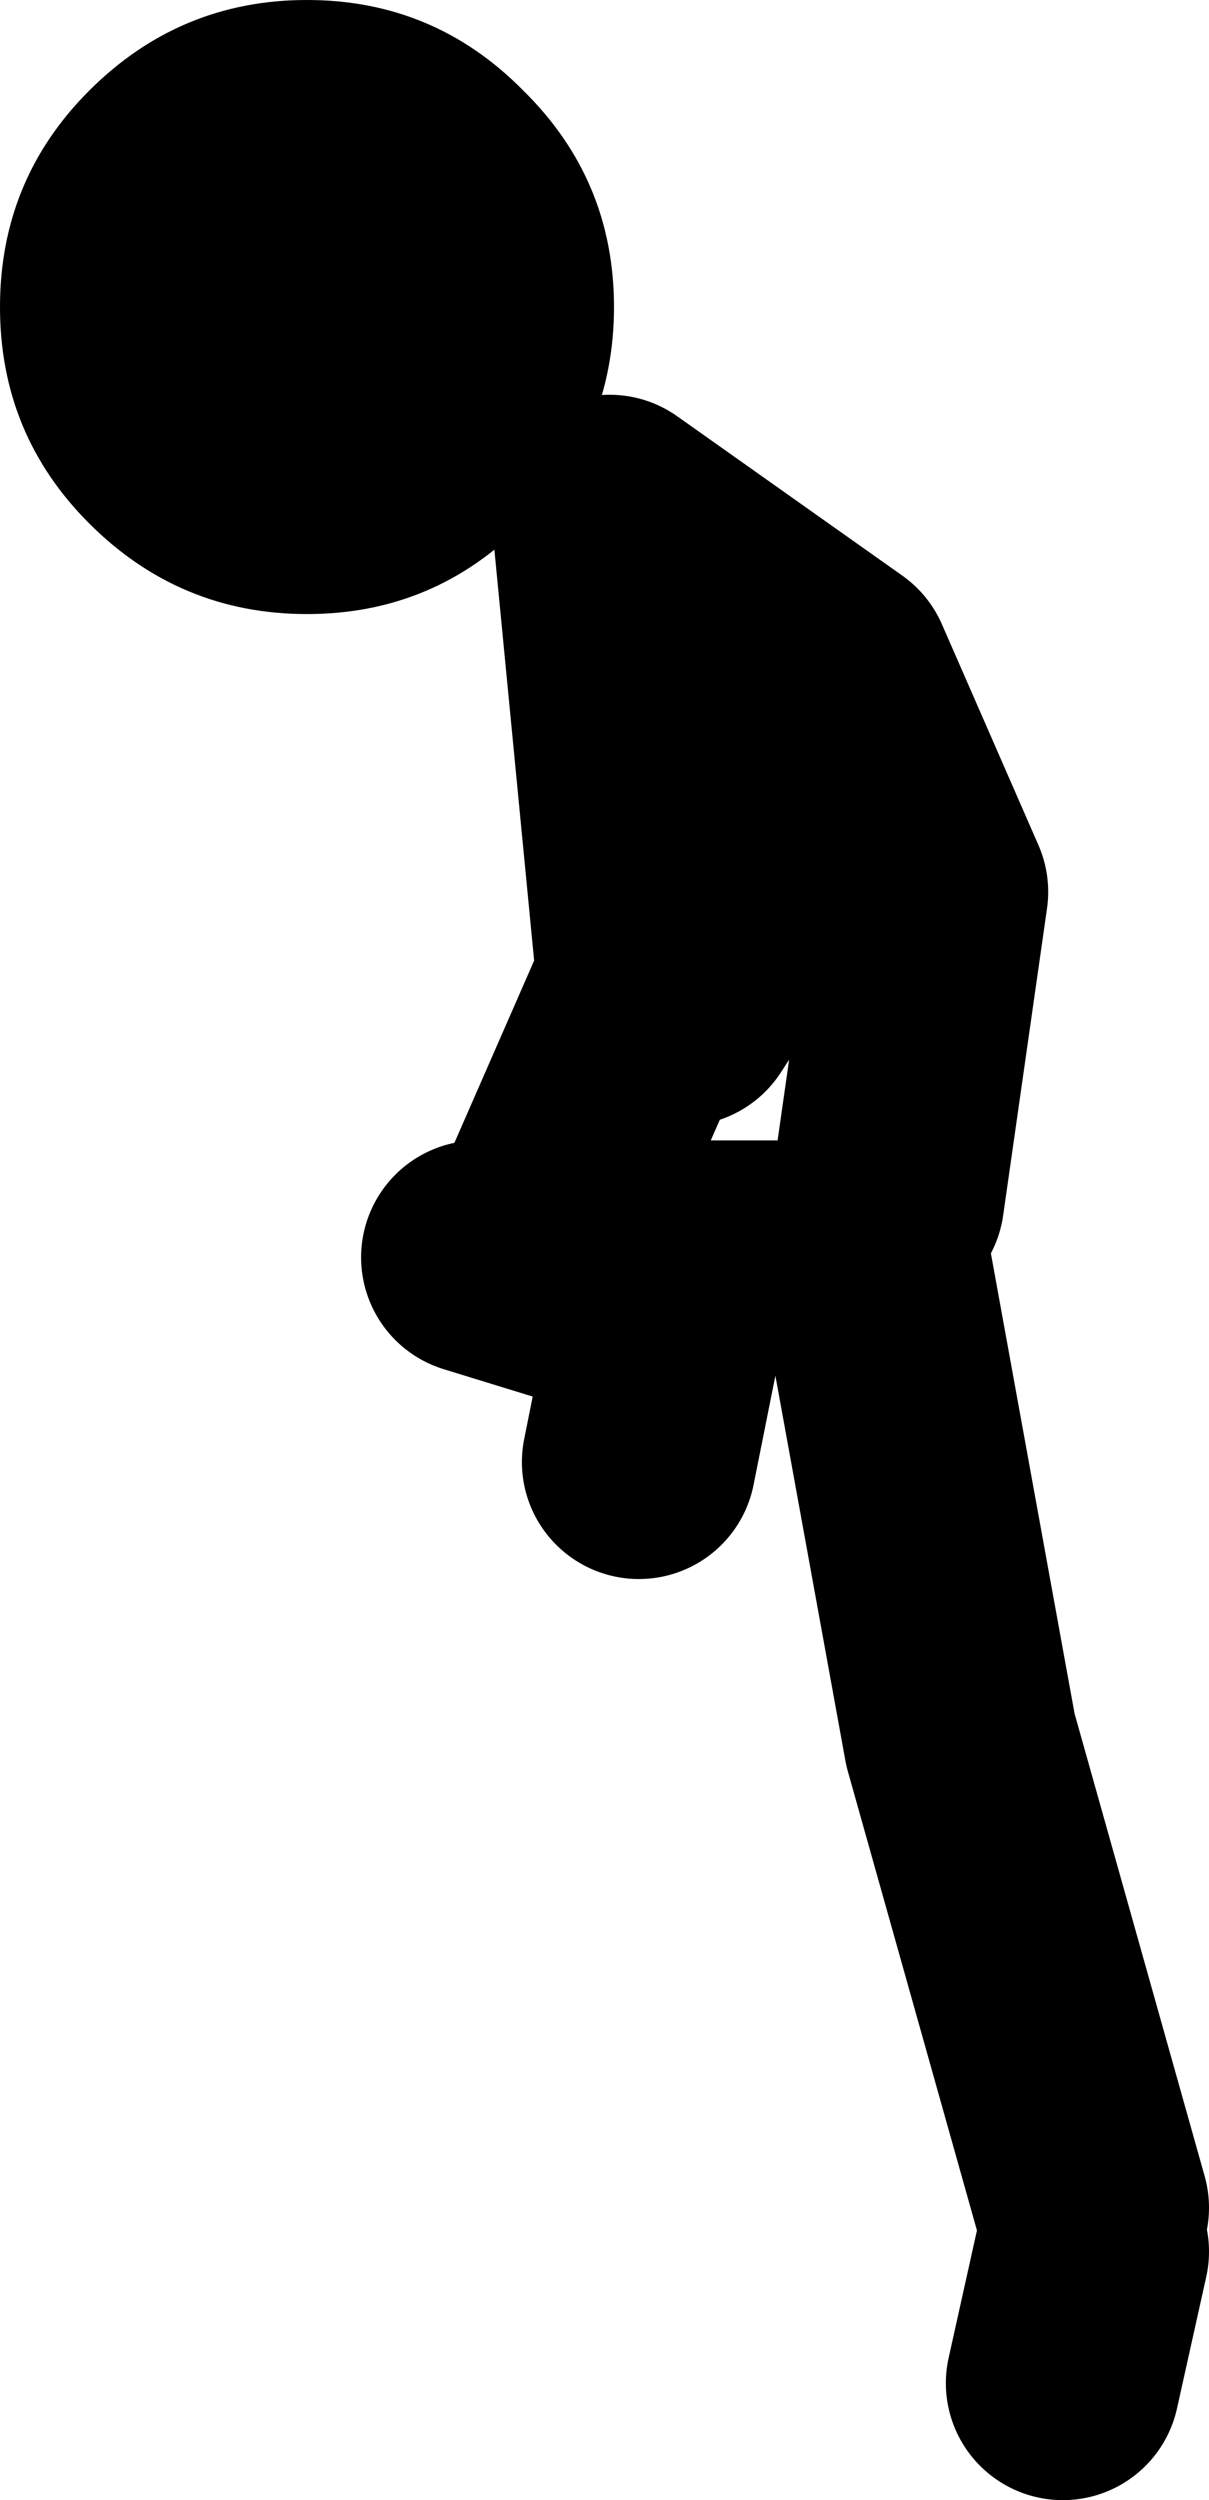
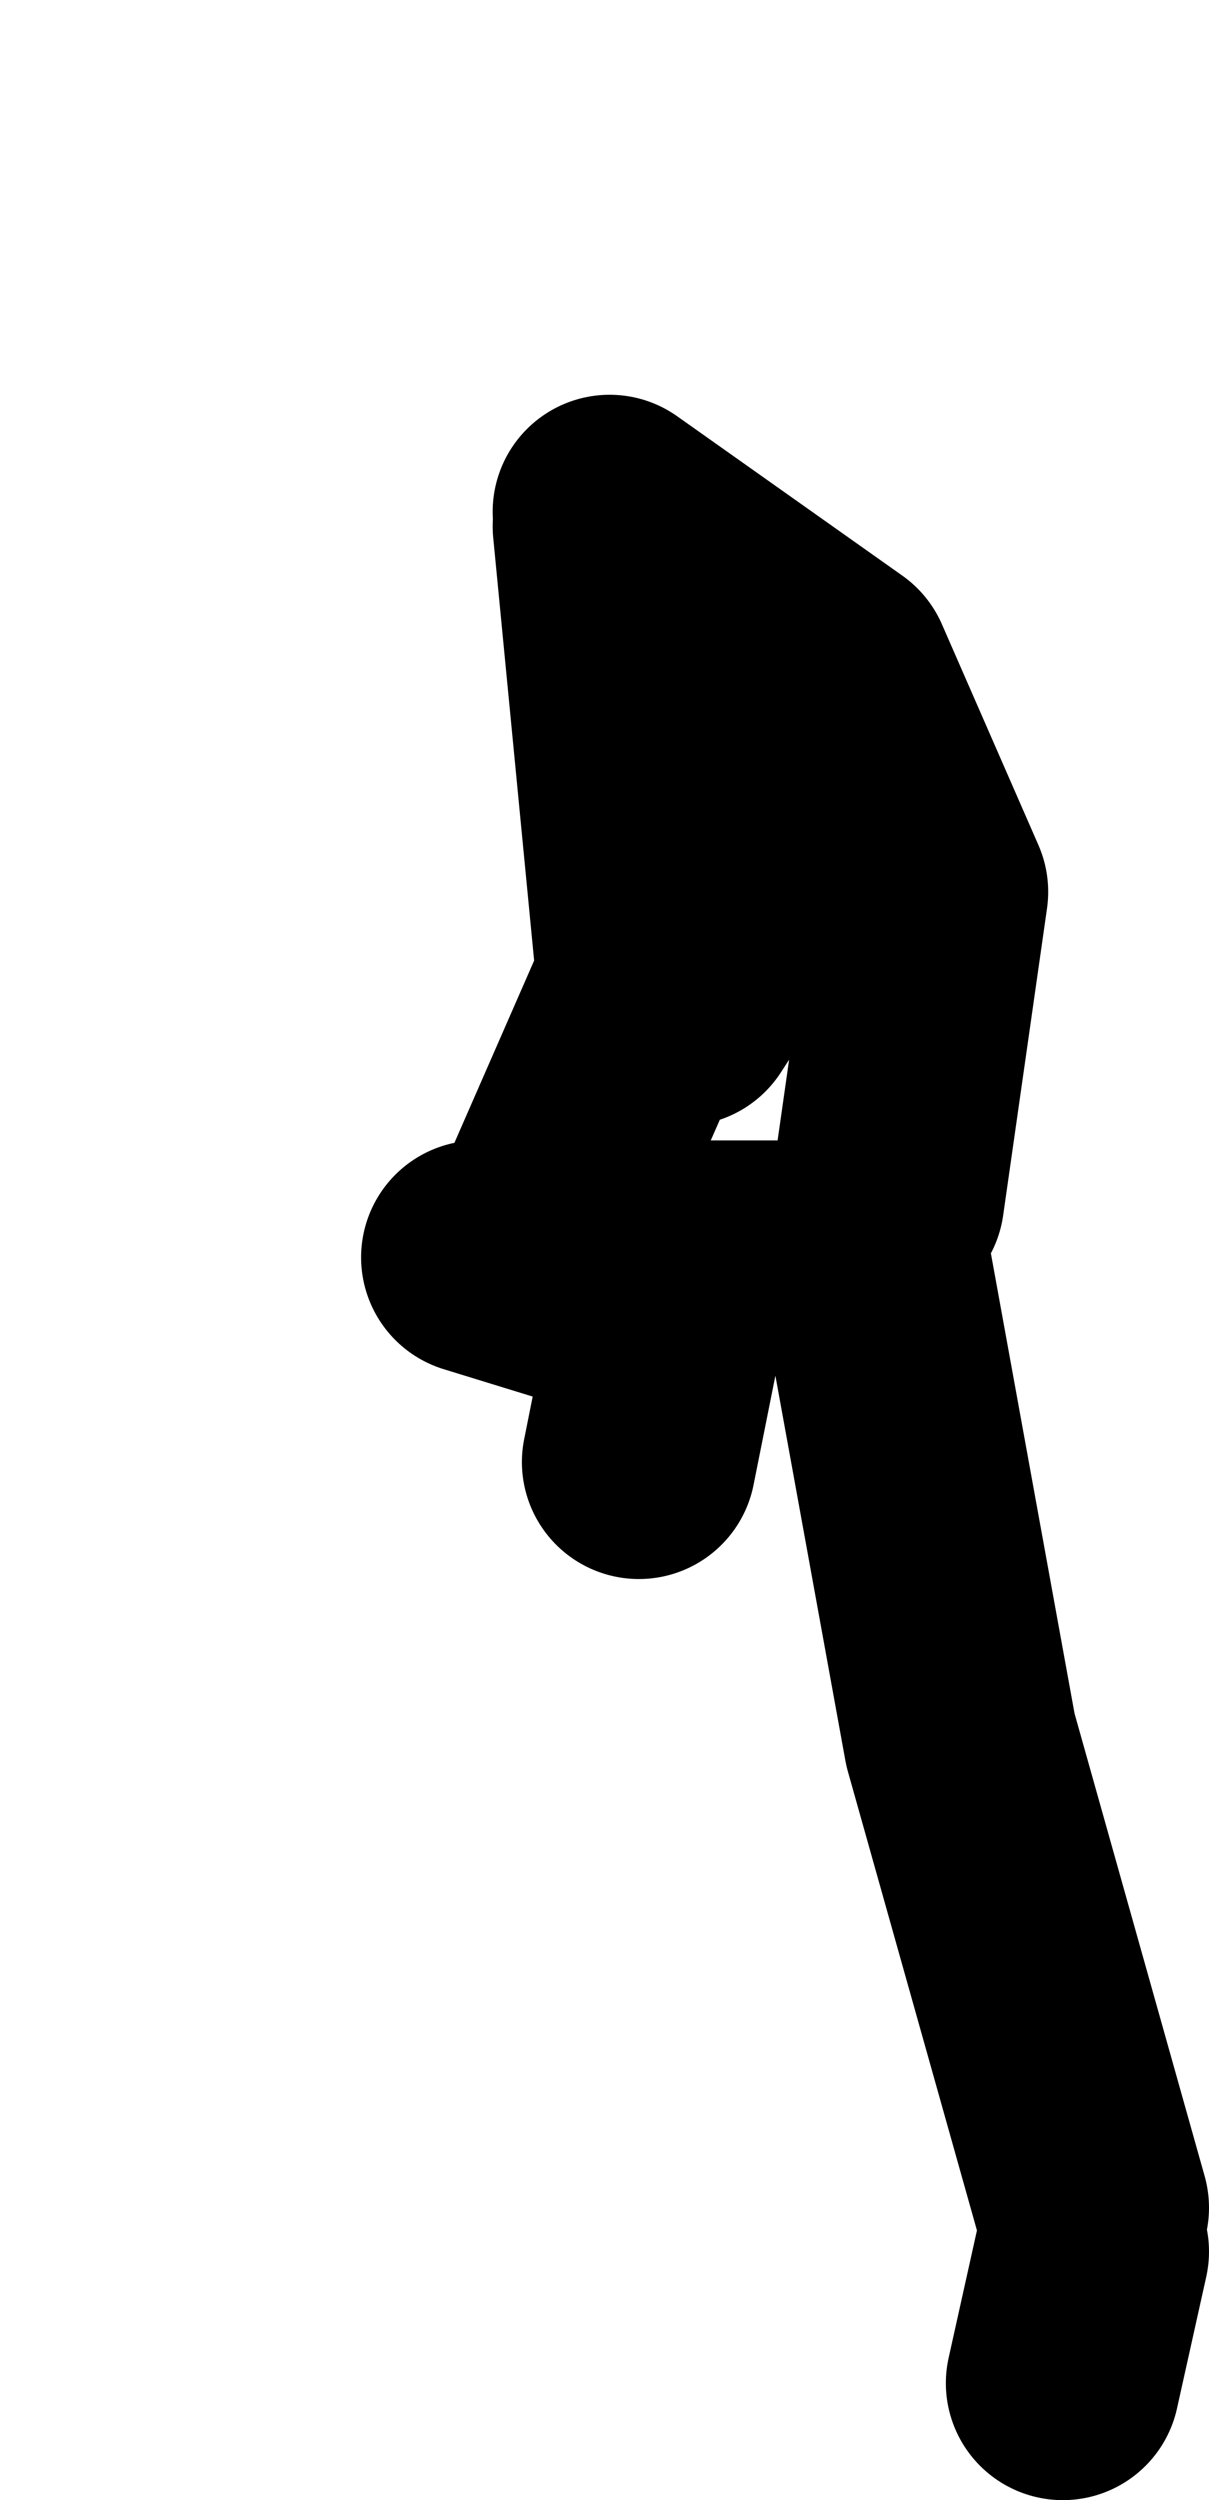
<svg xmlns="http://www.w3.org/2000/svg" height="85.5px" width="41.35px">
  <g transform="matrix(1.0, 0.0, 0.0, 1.0, -208.7, 83.5)">
    <path d="M239.05 -42.5 L240.55 -53.0 237.25 -60.55 229.55 -66.0 M229.55 -65.5 L231.05 -50.0 227.55 -42.0 M246.05 -8.0 L241.55 -24.0 238.55 -40.5 225.05 -40.5 231.55 -38.5 230.55 -33.5 M237.55 -57.5 L232.05 -49.0 M245.05 -2.0 L246.05 -6.5" fill="none" stroke="#000000" stroke-linecap="round" stroke-linejoin="round" stroke-width="8.0" />
-     <path d="M226.6 -80.4 Q229.7 -77.35 229.7 -73.0 229.7 -68.65 226.6 -65.6 223.55 -62.5 219.2 -62.5 214.85 -62.5 211.75 -65.6 208.7 -68.65 208.7 -73.0 208.7 -77.35 211.75 -80.4 214.85 -83.5 219.2 -83.5 223.55 -83.5 226.6 -80.4" fill="#000000" fill-rule="evenodd" stroke="none" />
  </g>
</svg>